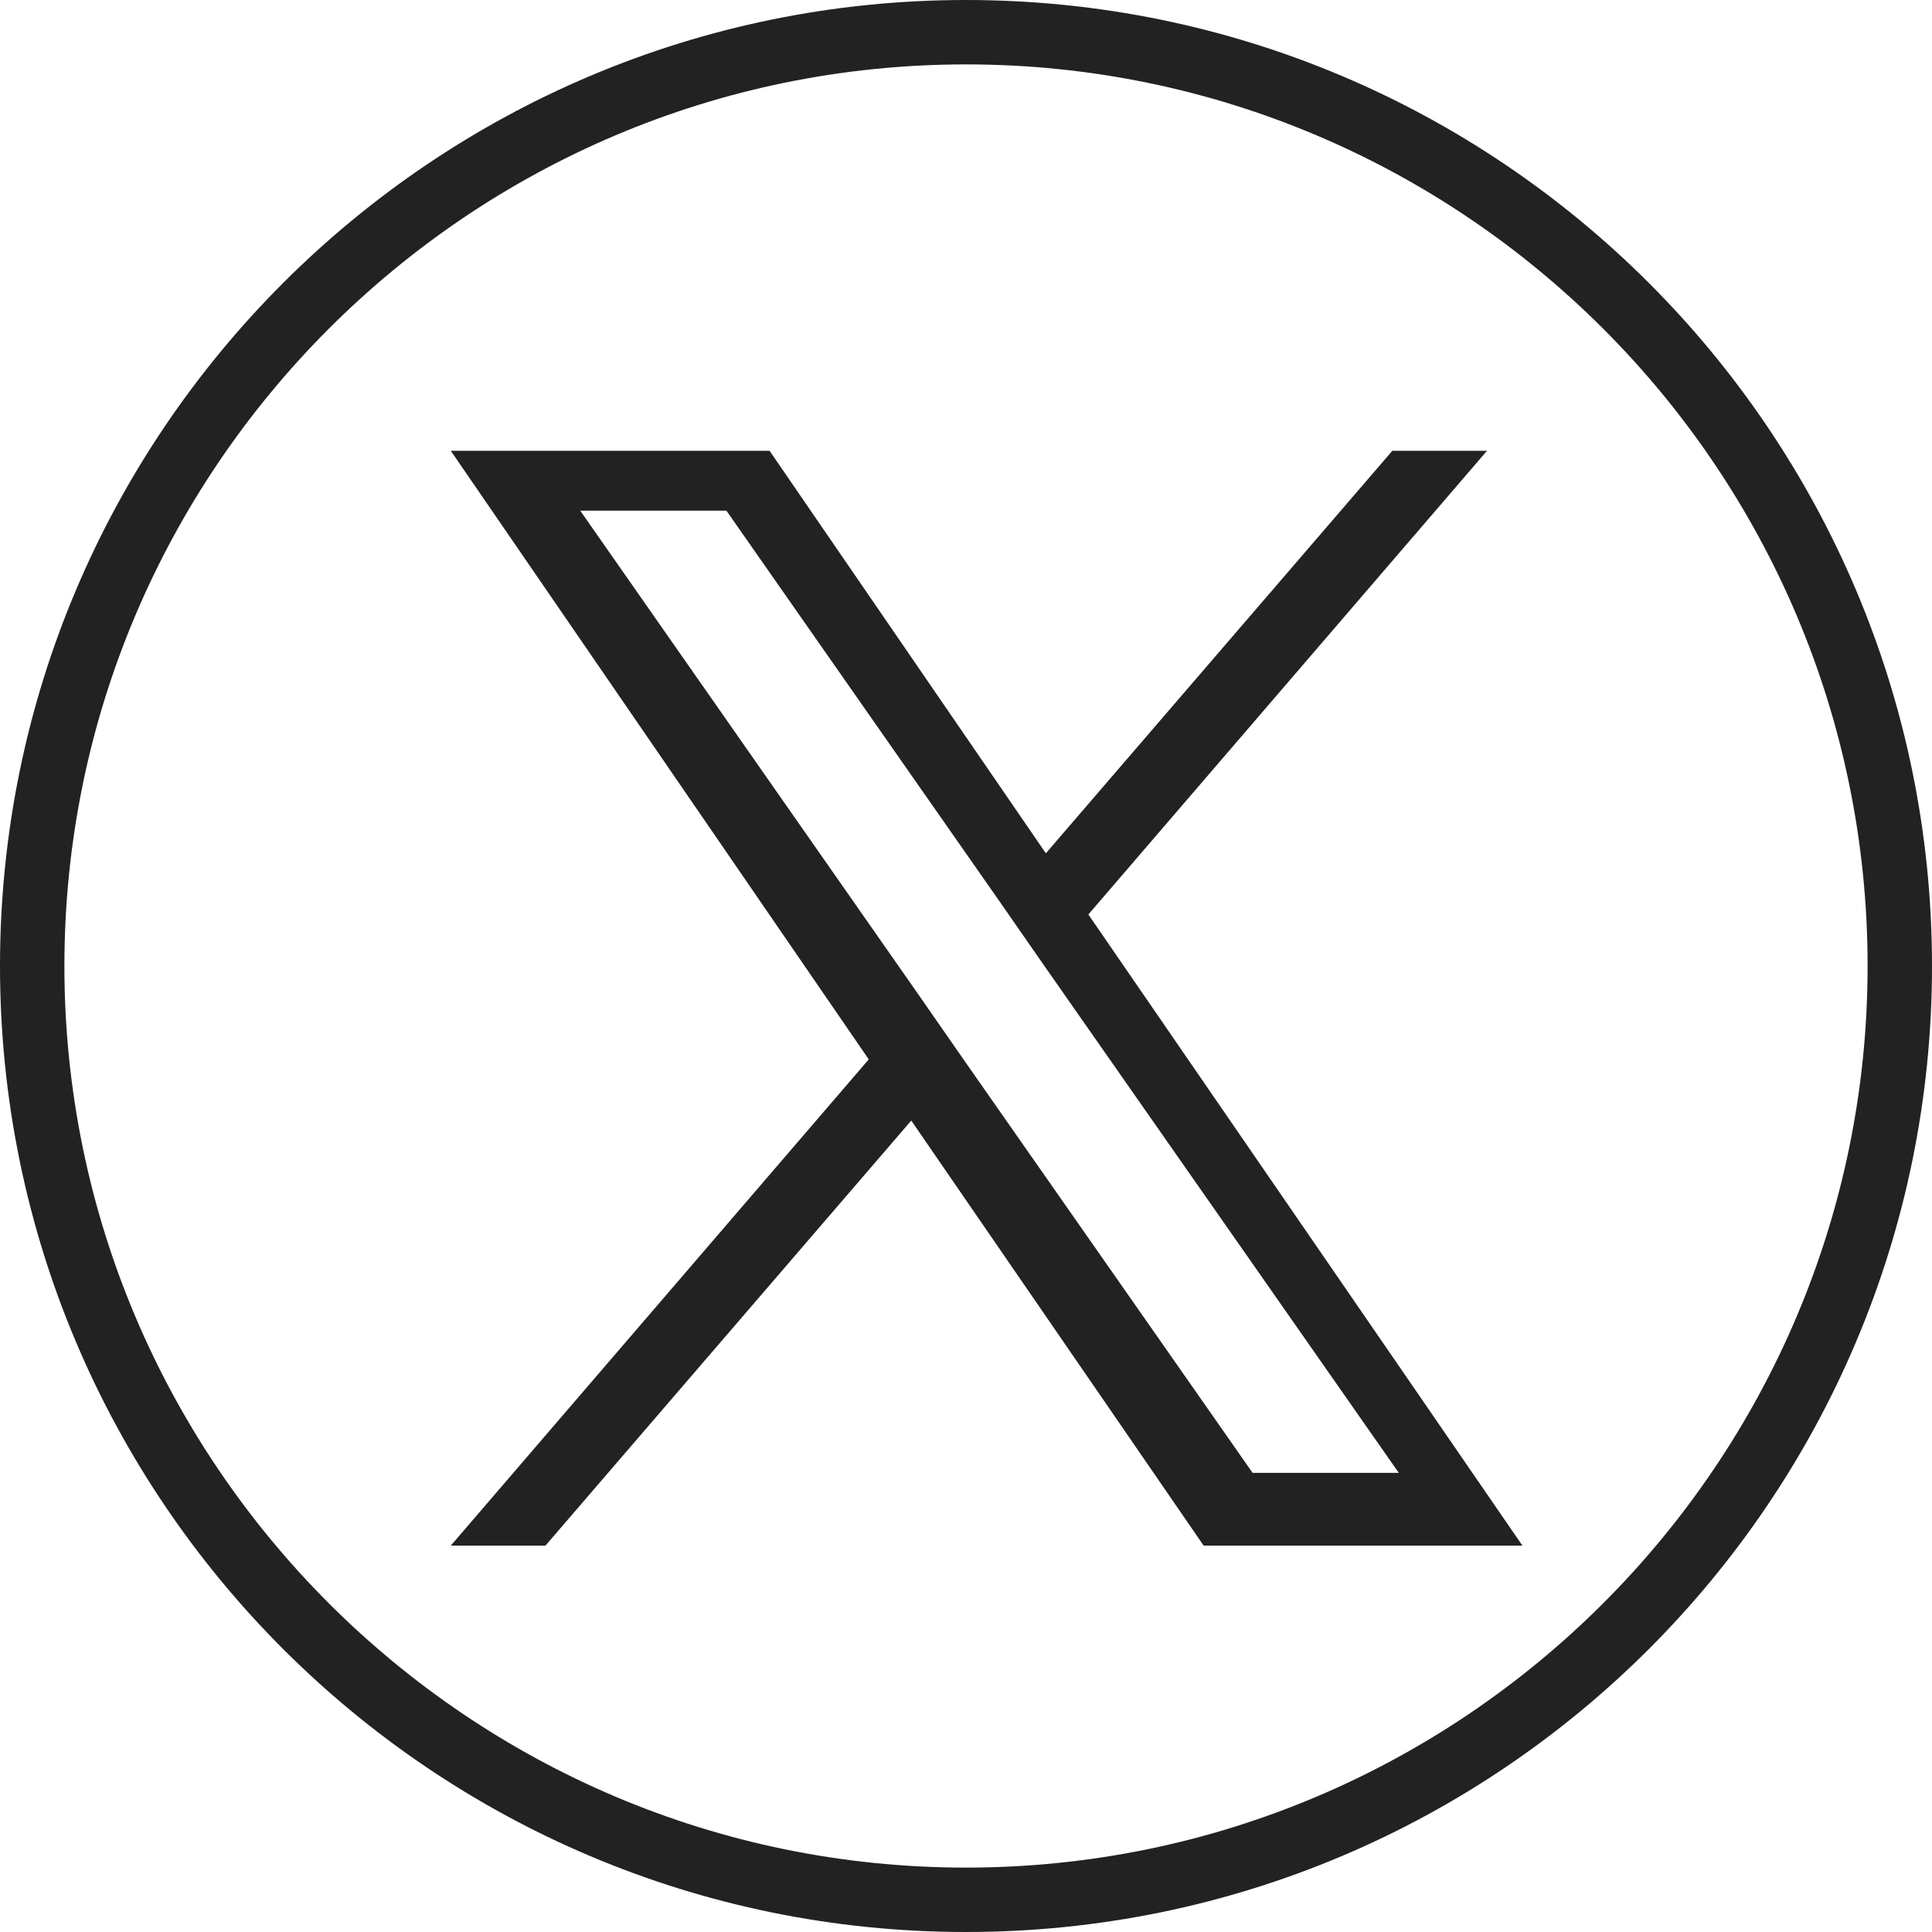
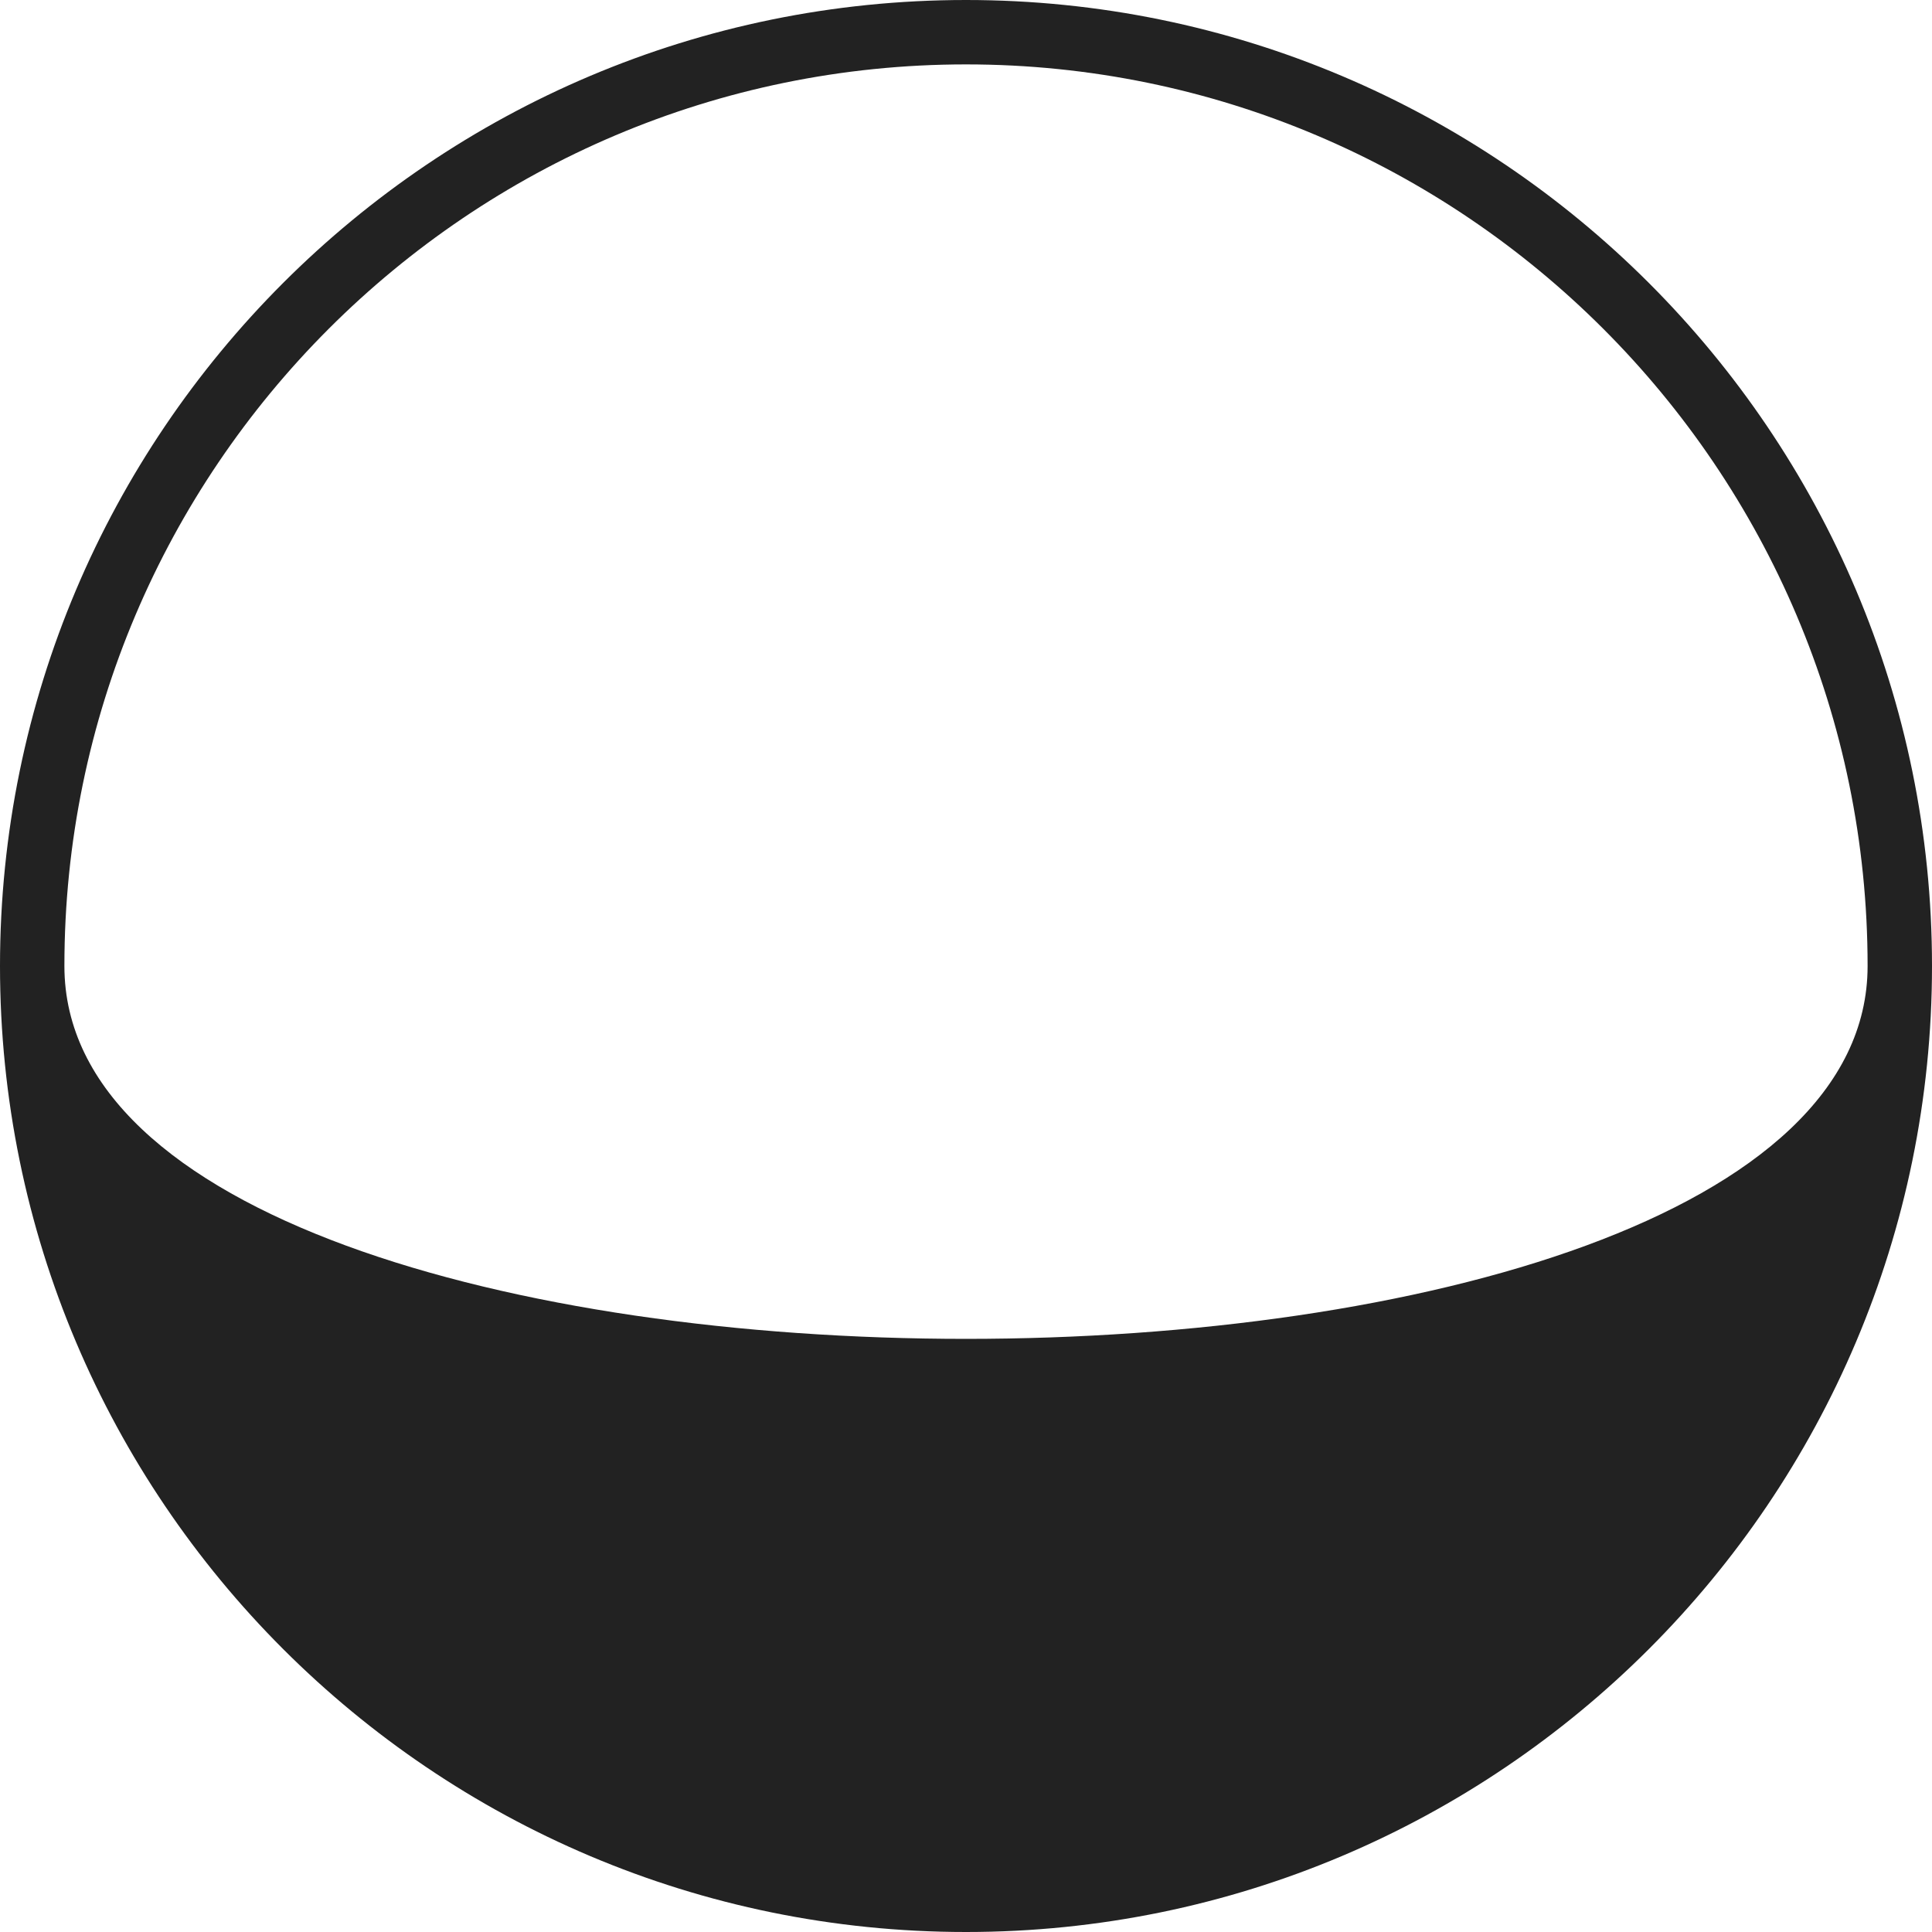
<svg xmlns="http://www.w3.org/2000/svg" id="Ebene_1" data-name="Ebene 1" width="30px" height="30px" viewBox="0 0 30 30">
  <defs>
    <style>.cls-1 {
        fill: #222;
      }</style>
  </defs>
-   <path class="cls-1" d="m15,1c7.72,0,14,6.28,14,14s-6.28,14-14,14S1,22.72,1,15,7.28,1,15,1m0-1C6.72,0,0,6.72,0,15s6.72,15,15,15,15-6.72,15-15S23.28,0,15,0h0Z" />
-   <path class="cls-1" d="m16.9,14.2l6.19-7.2h-1.47l-5.38,6.25-4.29-6.25h-4.95l6.49,9.45-6.49,7.55h1.47l5.68-6.6,4.54,6.6h4.95l-6.74-9.8h0Zm-1.96,2.22l-.66-.95-5.27-7.54h2.27l4.25,6.08.66.95,5.53,7.91h-2.27l-4.51-6.45h0Z" />
+   <path class="cls-1" d="m15,1c7.72,0,14,6.28,14,14S1,22.72,1,15,7.28,1,15,1m0-1C6.72,0,0,6.72,0,15s6.72,15,15,15,15-6.72,15-15S23.28,0,15,0h0Z" />
</svg>